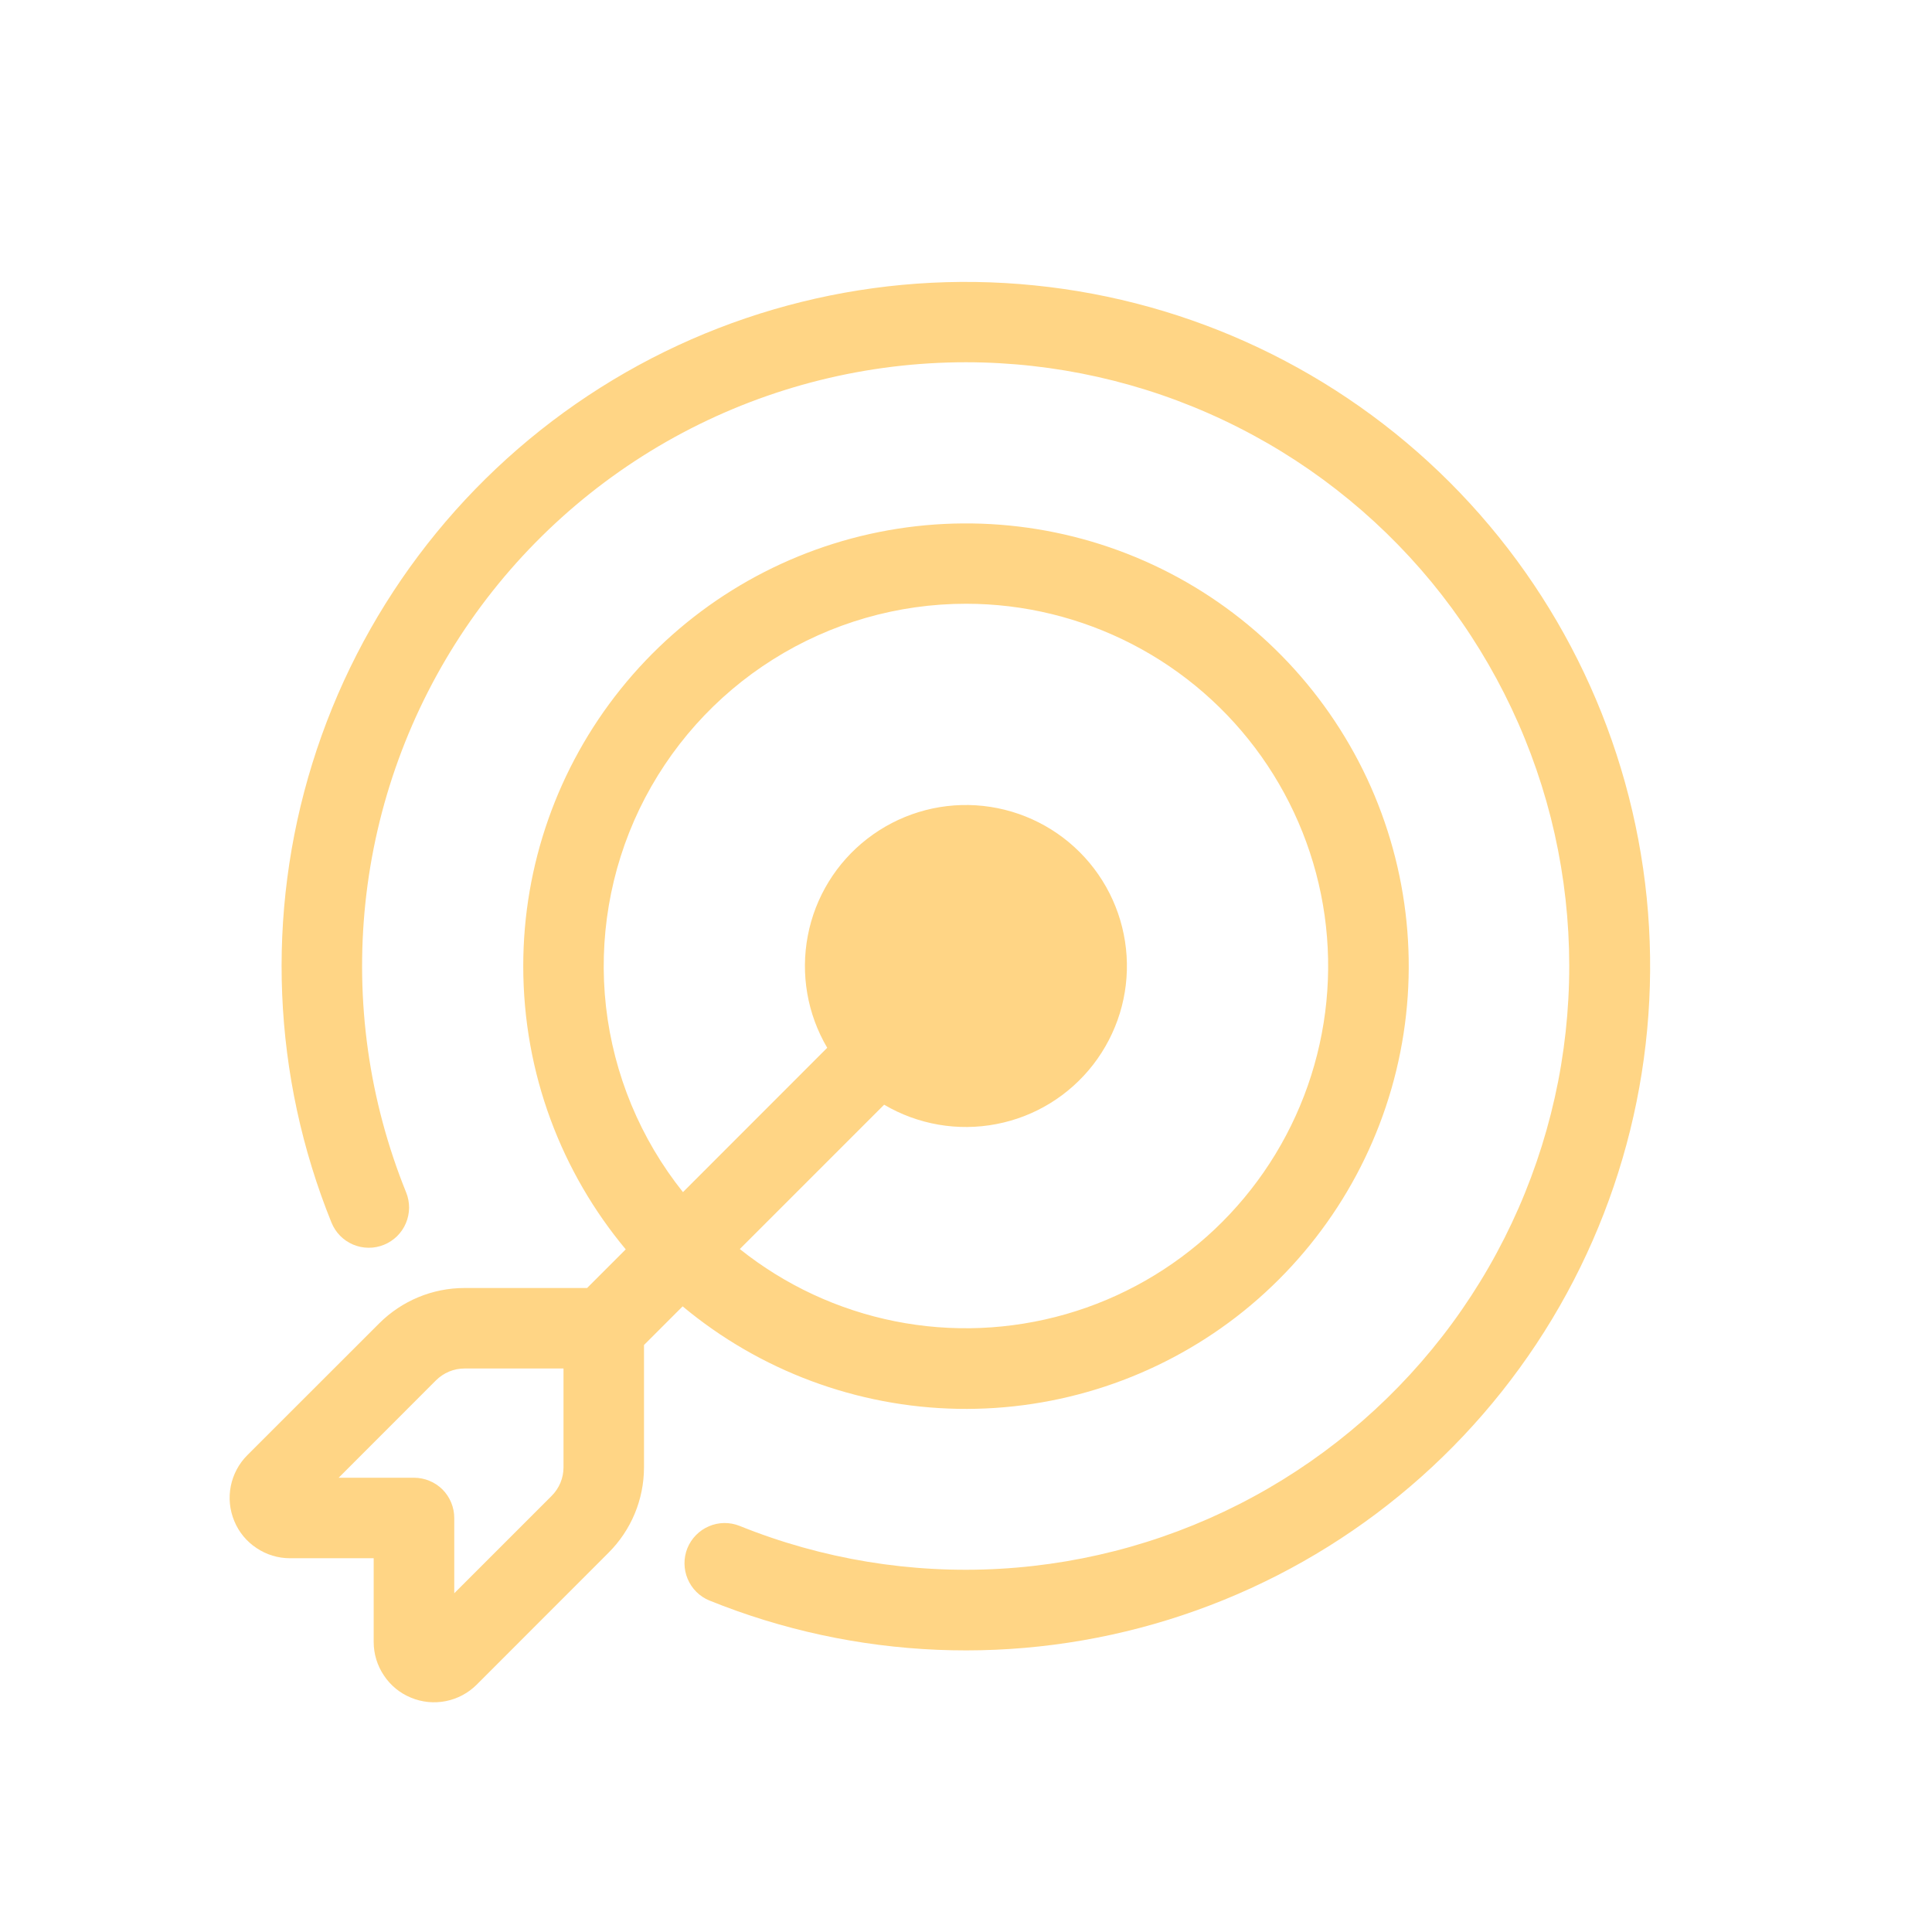
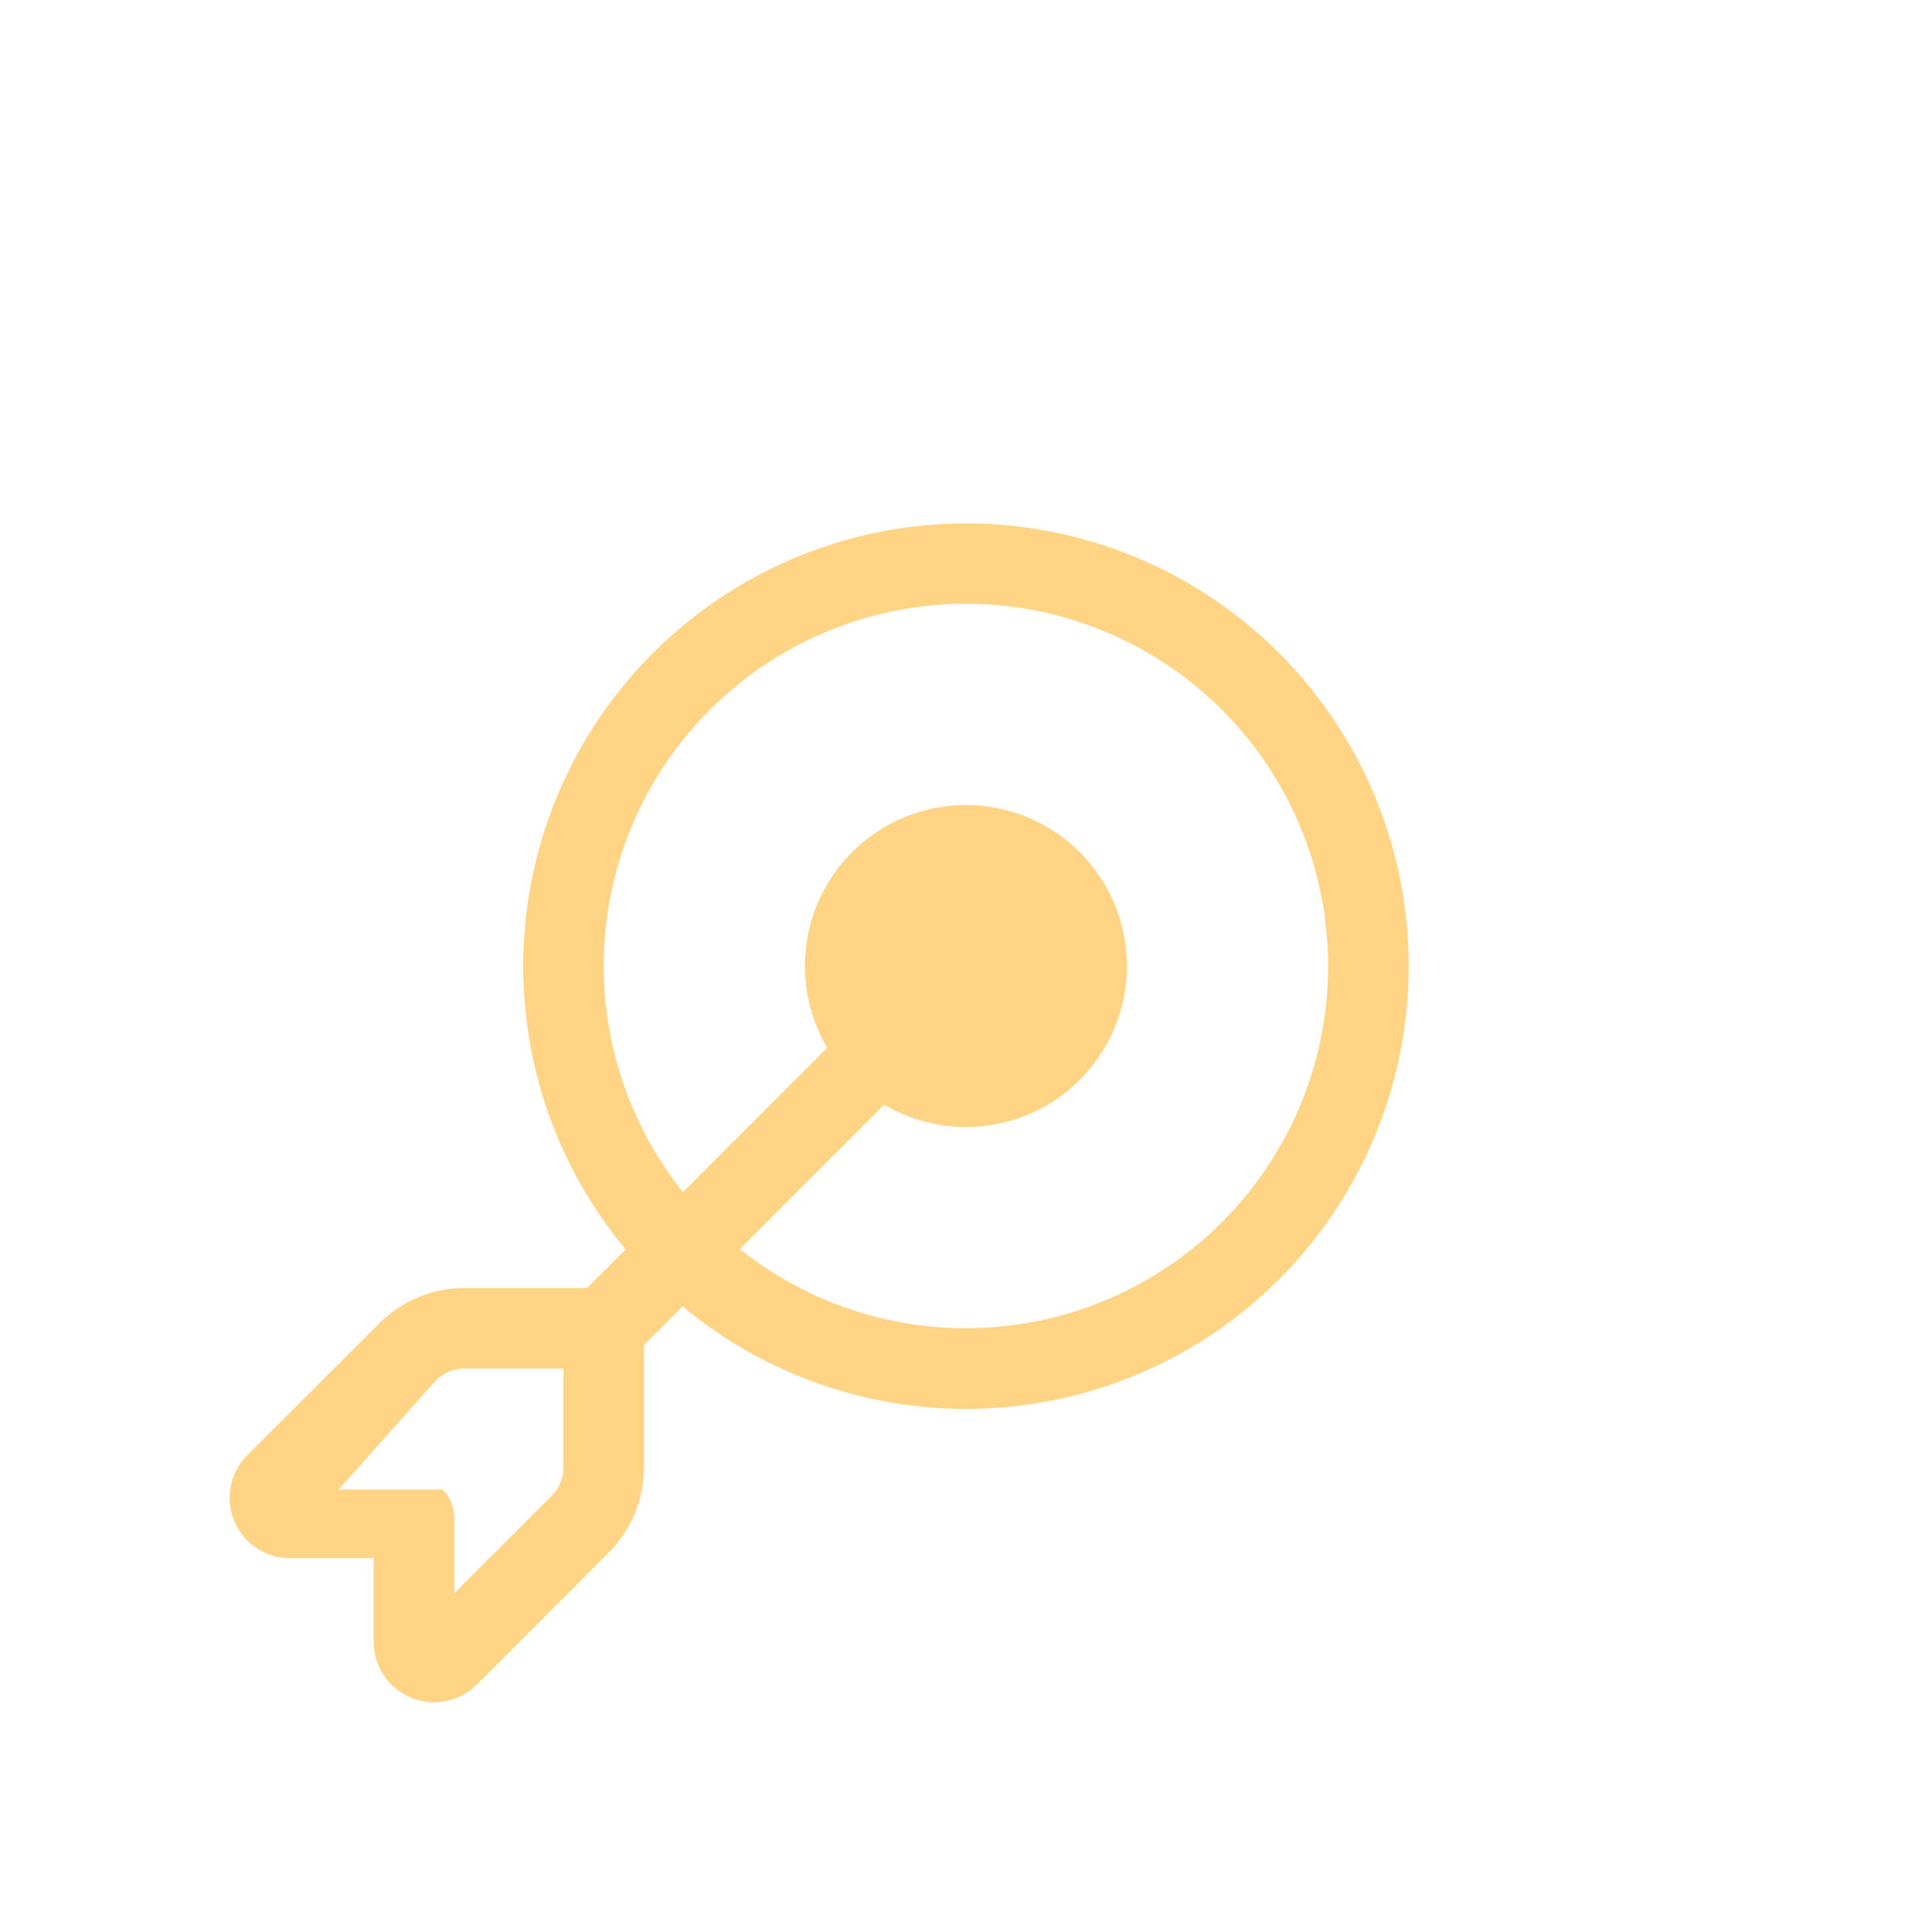
<svg xmlns="http://www.w3.org/2000/svg" width="24" height="24" viewBox="0 0 24 24" fill="none">
  <g id="target_icon">
-     <path id="Vector" d="M12 4.5C10.772 4.5 9.562 4.801 8.478 5.377C7.393 5.954 6.467 6.788 5.78 7.806C5.093 8.825 4.667 9.996 4.539 11.217C4.411 12.439 4.584 13.673 5.045 14.812C5.07 14.873 5.082 14.938 5.082 15.004C5.081 15.069 5.068 15.134 5.042 15.195C5.017 15.255 4.979 15.31 4.933 15.356C4.886 15.402 4.83 15.439 4.77 15.463C4.709 15.488 4.644 15.501 4.578 15.5C4.512 15.5 4.447 15.486 4.387 15.461C4.326 15.435 4.271 15.398 4.225 15.351C4.179 15.304 4.143 15.249 4.118 15.188C3.383 13.371 3.299 11.355 3.88 9.483C4.461 7.611 5.671 5.997 7.306 4.914C8.94 3.832 10.899 3.348 12.849 3.545C14.8 3.741 16.622 4.605 18.009 5.991C19.395 7.378 20.259 9.2 20.456 11.151C20.652 13.101 20.168 15.06 19.086 16.694C18.003 18.329 16.39 19.539 14.517 20.12C12.645 20.701 10.629 20.617 8.812 19.882C8.69 19.832 8.593 19.735 8.542 19.613C8.491 19.492 8.49 19.355 8.539 19.232C8.589 19.11 8.685 19.012 8.806 18.96C8.927 18.908 9.064 18.906 9.187 18.955C10.213 19.369 11.317 19.551 12.421 19.488C13.525 19.425 14.601 19.119 15.573 18.591C16.545 18.063 17.388 17.327 18.042 16.435C18.696 15.543 19.144 14.518 19.356 13.433C19.567 12.347 19.535 11.228 19.264 10.156C18.992 9.085 18.486 8.086 17.784 7.232C17.081 6.379 16.198 5.691 15.198 5.219C14.198 4.746 13.106 4.501 12 4.5Z" fill="#FFD585" />
-     <path id="Vector_2" d="M6.5 12C6.5 13.339 6.978 14.566 7.773 15.52L7.293 16H5.77C5.372 16 4.991 16.159 4.71 16.44L3.072 18.077C2.967 18.182 2.896 18.316 2.867 18.461C2.838 18.606 2.853 18.757 2.91 18.894C2.966 19.031 3.062 19.148 3.186 19.23C3.309 19.313 3.454 19.357 3.602 19.357H4.642V20.397C4.642 20.545 4.686 20.69 4.769 20.813C4.851 20.937 4.968 21.033 5.105 21.089C5.242 21.146 5.393 21.161 5.538 21.132C5.684 21.103 5.817 21.032 5.922 20.927L7.559 19.289C7.841 19.008 7.999 18.628 8 18.23V16.708L8.48 16.228C9.441 17.029 10.647 17.478 11.897 17.501C13.148 17.524 14.369 17.121 15.36 16.357C16.35 15.592 17.05 14.514 17.345 13.298C17.64 12.082 17.511 10.802 16.981 9.669C16.45 8.537 15.55 7.618 14.427 7.066C13.304 6.514 12.027 6.362 10.806 6.633C9.585 6.905 8.493 7.584 7.71 8.56C6.927 9.536 6.5 10.749 6.5 12ZM12 7.5C12.719 7.5 13.427 7.673 14.066 8.003C14.704 8.333 15.254 8.811 15.67 9.398C16.085 9.984 16.355 10.662 16.455 11.373C16.555 12.085 16.483 12.81 16.245 13.489C16.007 14.167 15.611 14.778 15.088 15.272C14.565 15.765 13.932 16.127 13.241 16.325C12.55 16.523 11.822 16.554 11.117 16.413C10.412 16.272 9.752 15.965 9.19 15.516L10.983 13.723C11.402 13.97 11.897 14.056 12.376 13.964C12.854 13.873 13.282 13.61 13.58 13.225C13.878 12.84 14.026 12.36 13.995 11.874C13.964 11.388 13.757 10.93 13.413 10.586C13.069 10.242 12.611 10.035 12.125 10.004C11.639 9.973 11.159 10.121 10.774 10.419C10.389 10.717 10.126 11.145 10.035 11.623C9.943 12.102 10.029 12.597 10.276 13.016L8.484 14.809C7.955 14.147 7.624 13.349 7.528 12.507C7.433 11.665 7.577 10.813 7.944 10.049C8.312 9.286 8.887 8.641 9.605 8.19C10.322 7.739 11.153 7.5 12 7.5ZM5.417 17.146C5.464 17.1 5.519 17.063 5.579 17.038C5.64 17.013 5.705 17 5.771 17H7V18.229C7 18.361 6.947 18.488 6.853 18.582L5.643 19.792V18.857C5.643 18.724 5.59 18.597 5.497 18.503C5.403 18.41 5.276 18.357 5.143 18.357H4.207L5.417 17.146Z" fill="#FFD585" />
+     <path id="Vector_2" d="M6.5 12C6.5 13.339 6.978 14.566 7.773 15.52L7.293 16H5.77C5.372 16 4.991 16.159 4.71 16.44L3.072 18.077C2.967 18.182 2.896 18.316 2.867 18.461C2.838 18.606 2.853 18.757 2.91 18.894C2.966 19.031 3.062 19.148 3.186 19.23C3.309 19.313 3.454 19.357 3.602 19.357H4.642V20.397C4.642 20.545 4.686 20.69 4.769 20.813C4.851 20.937 4.968 21.033 5.105 21.089C5.242 21.146 5.393 21.161 5.538 21.132C5.684 21.103 5.817 21.032 5.922 20.927L7.559 19.289C7.841 19.008 7.999 18.628 8 18.23V16.708L8.48 16.228C9.441 17.029 10.647 17.478 11.897 17.501C13.148 17.524 14.369 17.121 15.36 16.357C16.35 15.592 17.05 14.514 17.345 13.298C17.64 12.082 17.511 10.802 16.981 9.669C16.45 8.537 15.55 7.618 14.427 7.066C13.304 6.514 12.027 6.362 10.806 6.633C9.585 6.905 8.493 7.584 7.71 8.56C6.927 9.536 6.5 10.749 6.5 12ZM12 7.5C12.719 7.5 13.427 7.673 14.066 8.003C14.704 8.333 15.254 8.811 15.67 9.398C16.085 9.984 16.355 10.662 16.455 11.373C16.555 12.085 16.483 12.81 16.245 13.489C16.007 14.167 15.611 14.778 15.088 15.272C14.565 15.765 13.932 16.127 13.241 16.325C12.55 16.523 11.822 16.554 11.117 16.413C10.412 16.272 9.752 15.965 9.19 15.516L10.983 13.723C11.402 13.97 11.897 14.056 12.376 13.964C12.854 13.873 13.282 13.61 13.58 13.225C13.878 12.84 14.026 12.36 13.995 11.874C13.964 11.388 13.757 10.93 13.413 10.586C13.069 10.242 12.611 10.035 12.125 10.004C11.639 9.973 11.159 10.121 10.774 10.419C10.389 10.717 10.126 11.145 10.035 11.623C9.943 12.102 10.029 12.597 10.276 13.016L8.484 14.809C7.955 14.147 7.624 13.349 7.528 12.507C7.433 11.665 7.577 10.813 7.944 10.049C8.312 9.286 8.887 8.641 9.605 8.19C10.322 7.739 11.153 7.5 12 7.5ZM5.417 17.146C5.464 17.1 5.519 17.063 5.579 17.038C5.64 17.013 5.705 17 5.771 17H7V18.229C7 18.361 6.947 18.488 6.853 18.582L5.643 19.792V18.857C5.643 18.724 5.59 18.597 5.497 18.503H4.207L5.417 17.146Z" fill="#FFD585" />
  </g>
</svg>